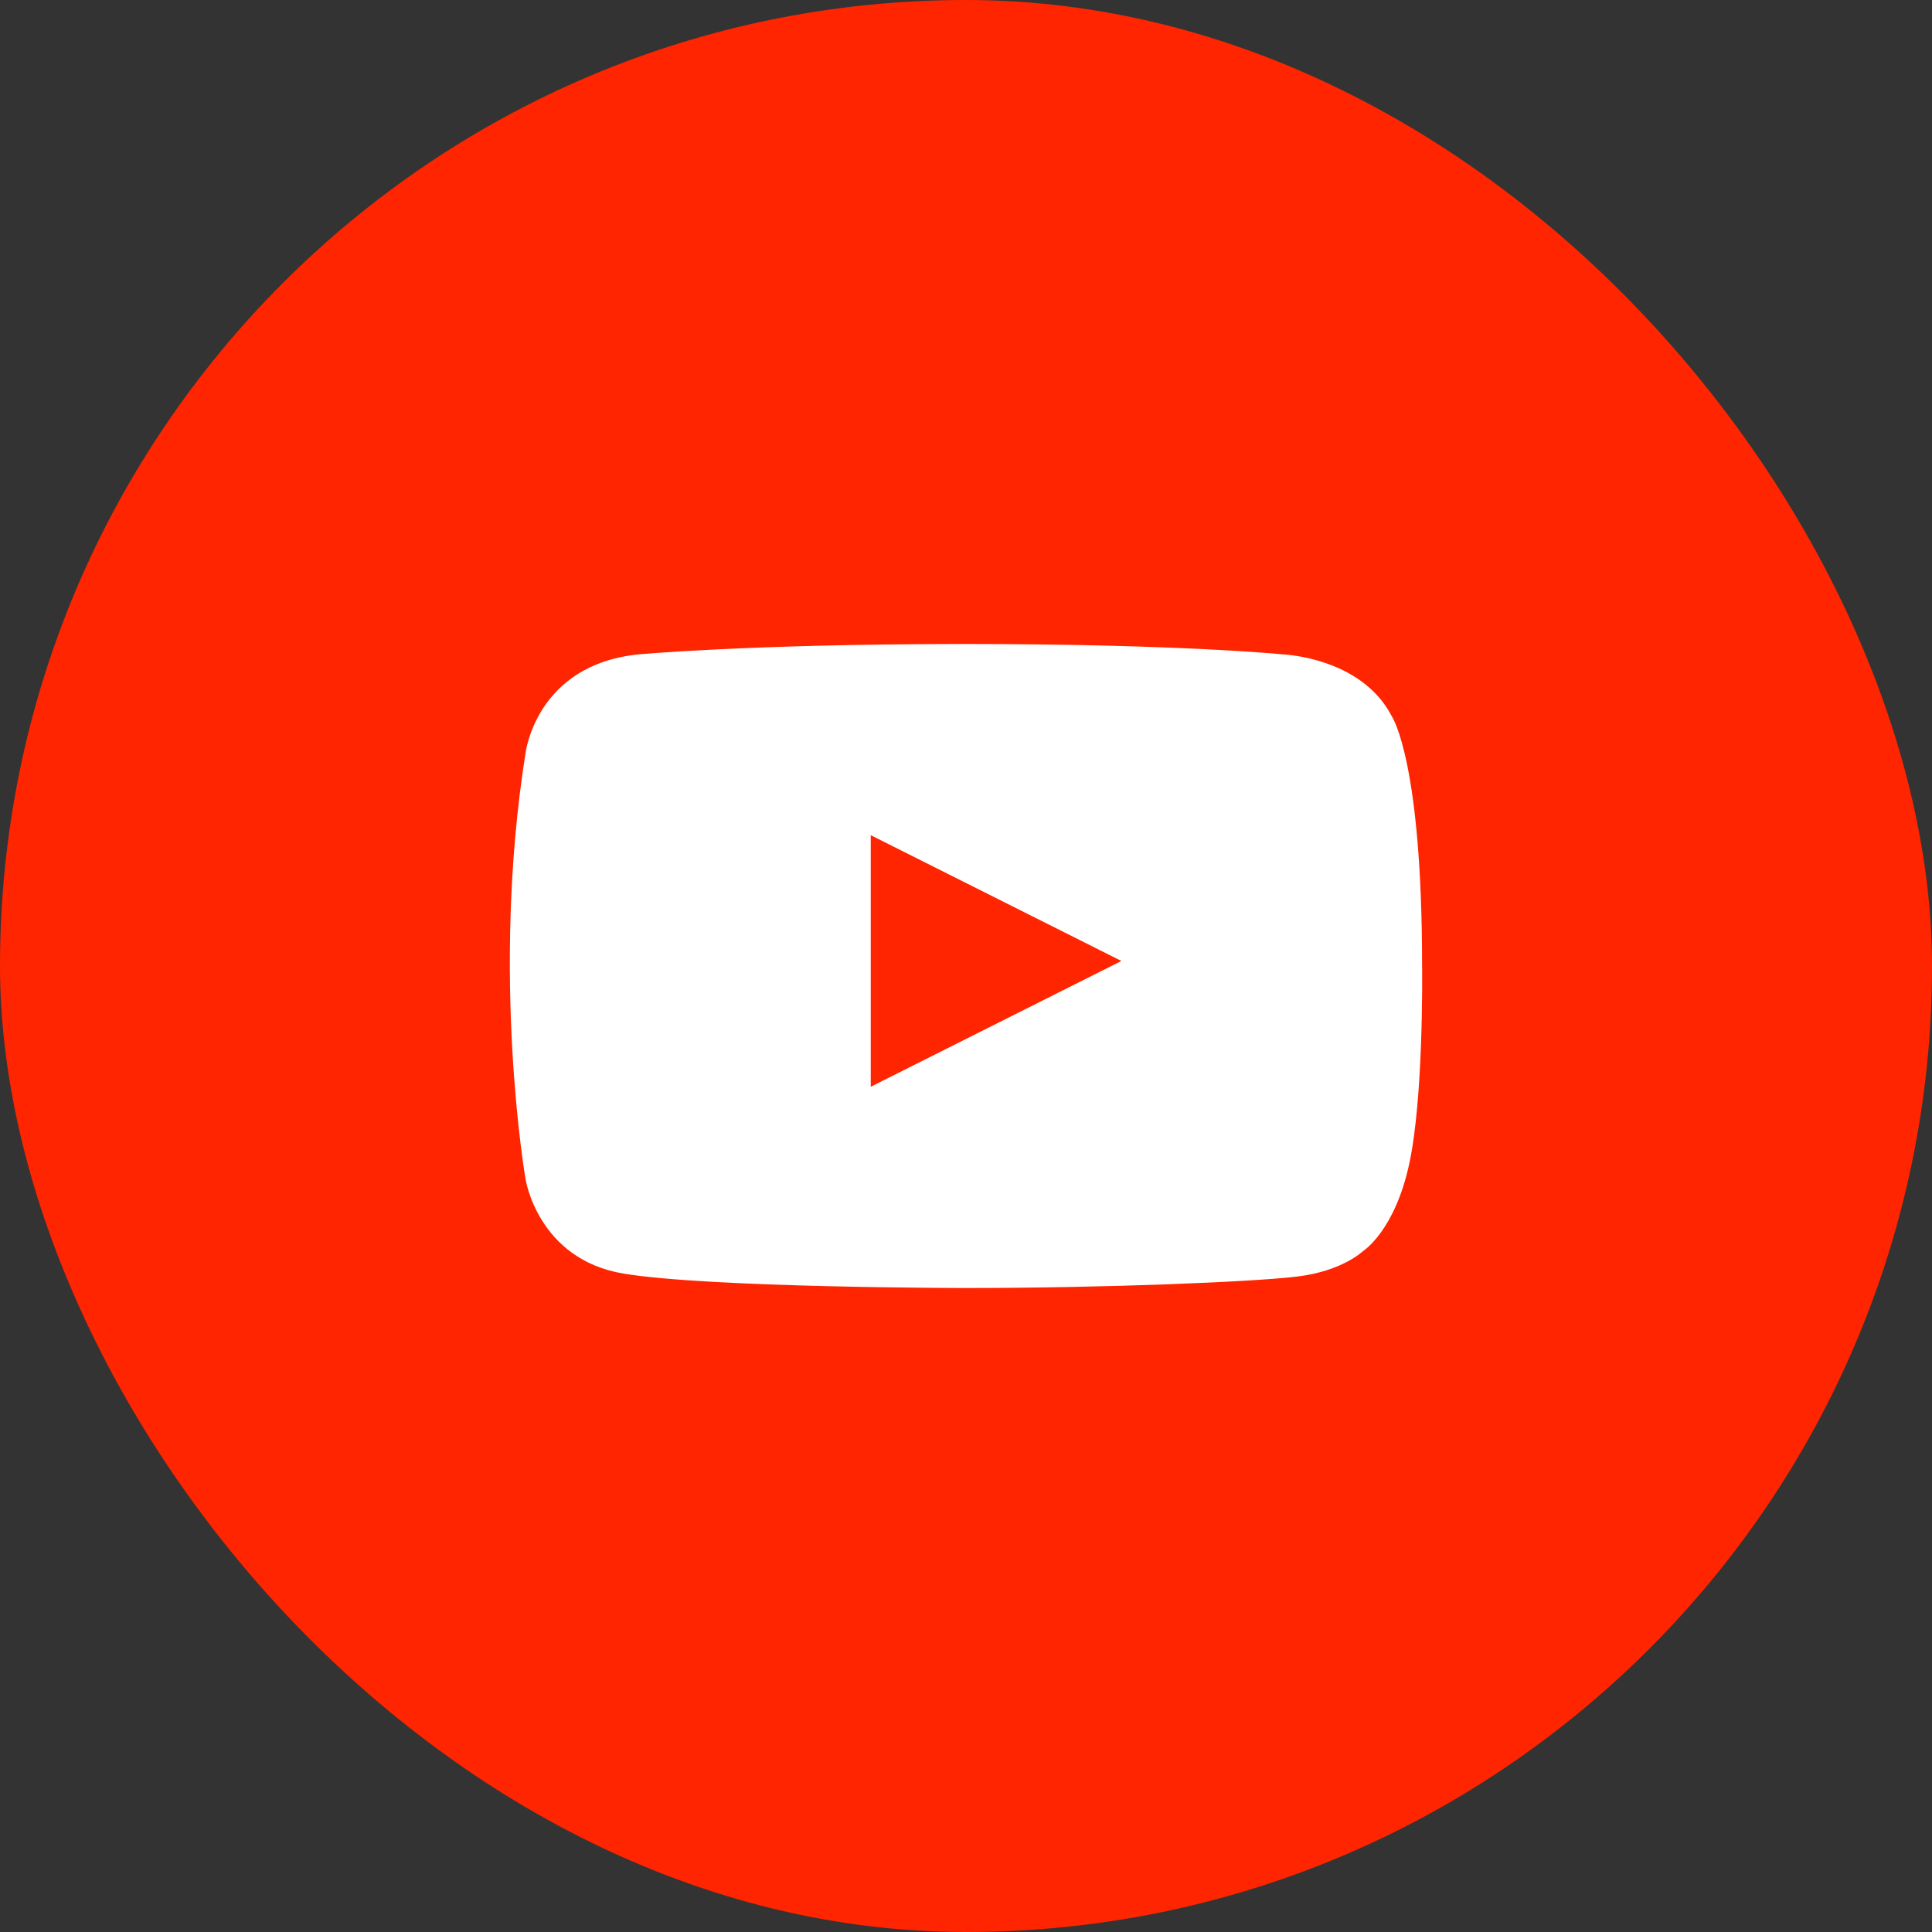
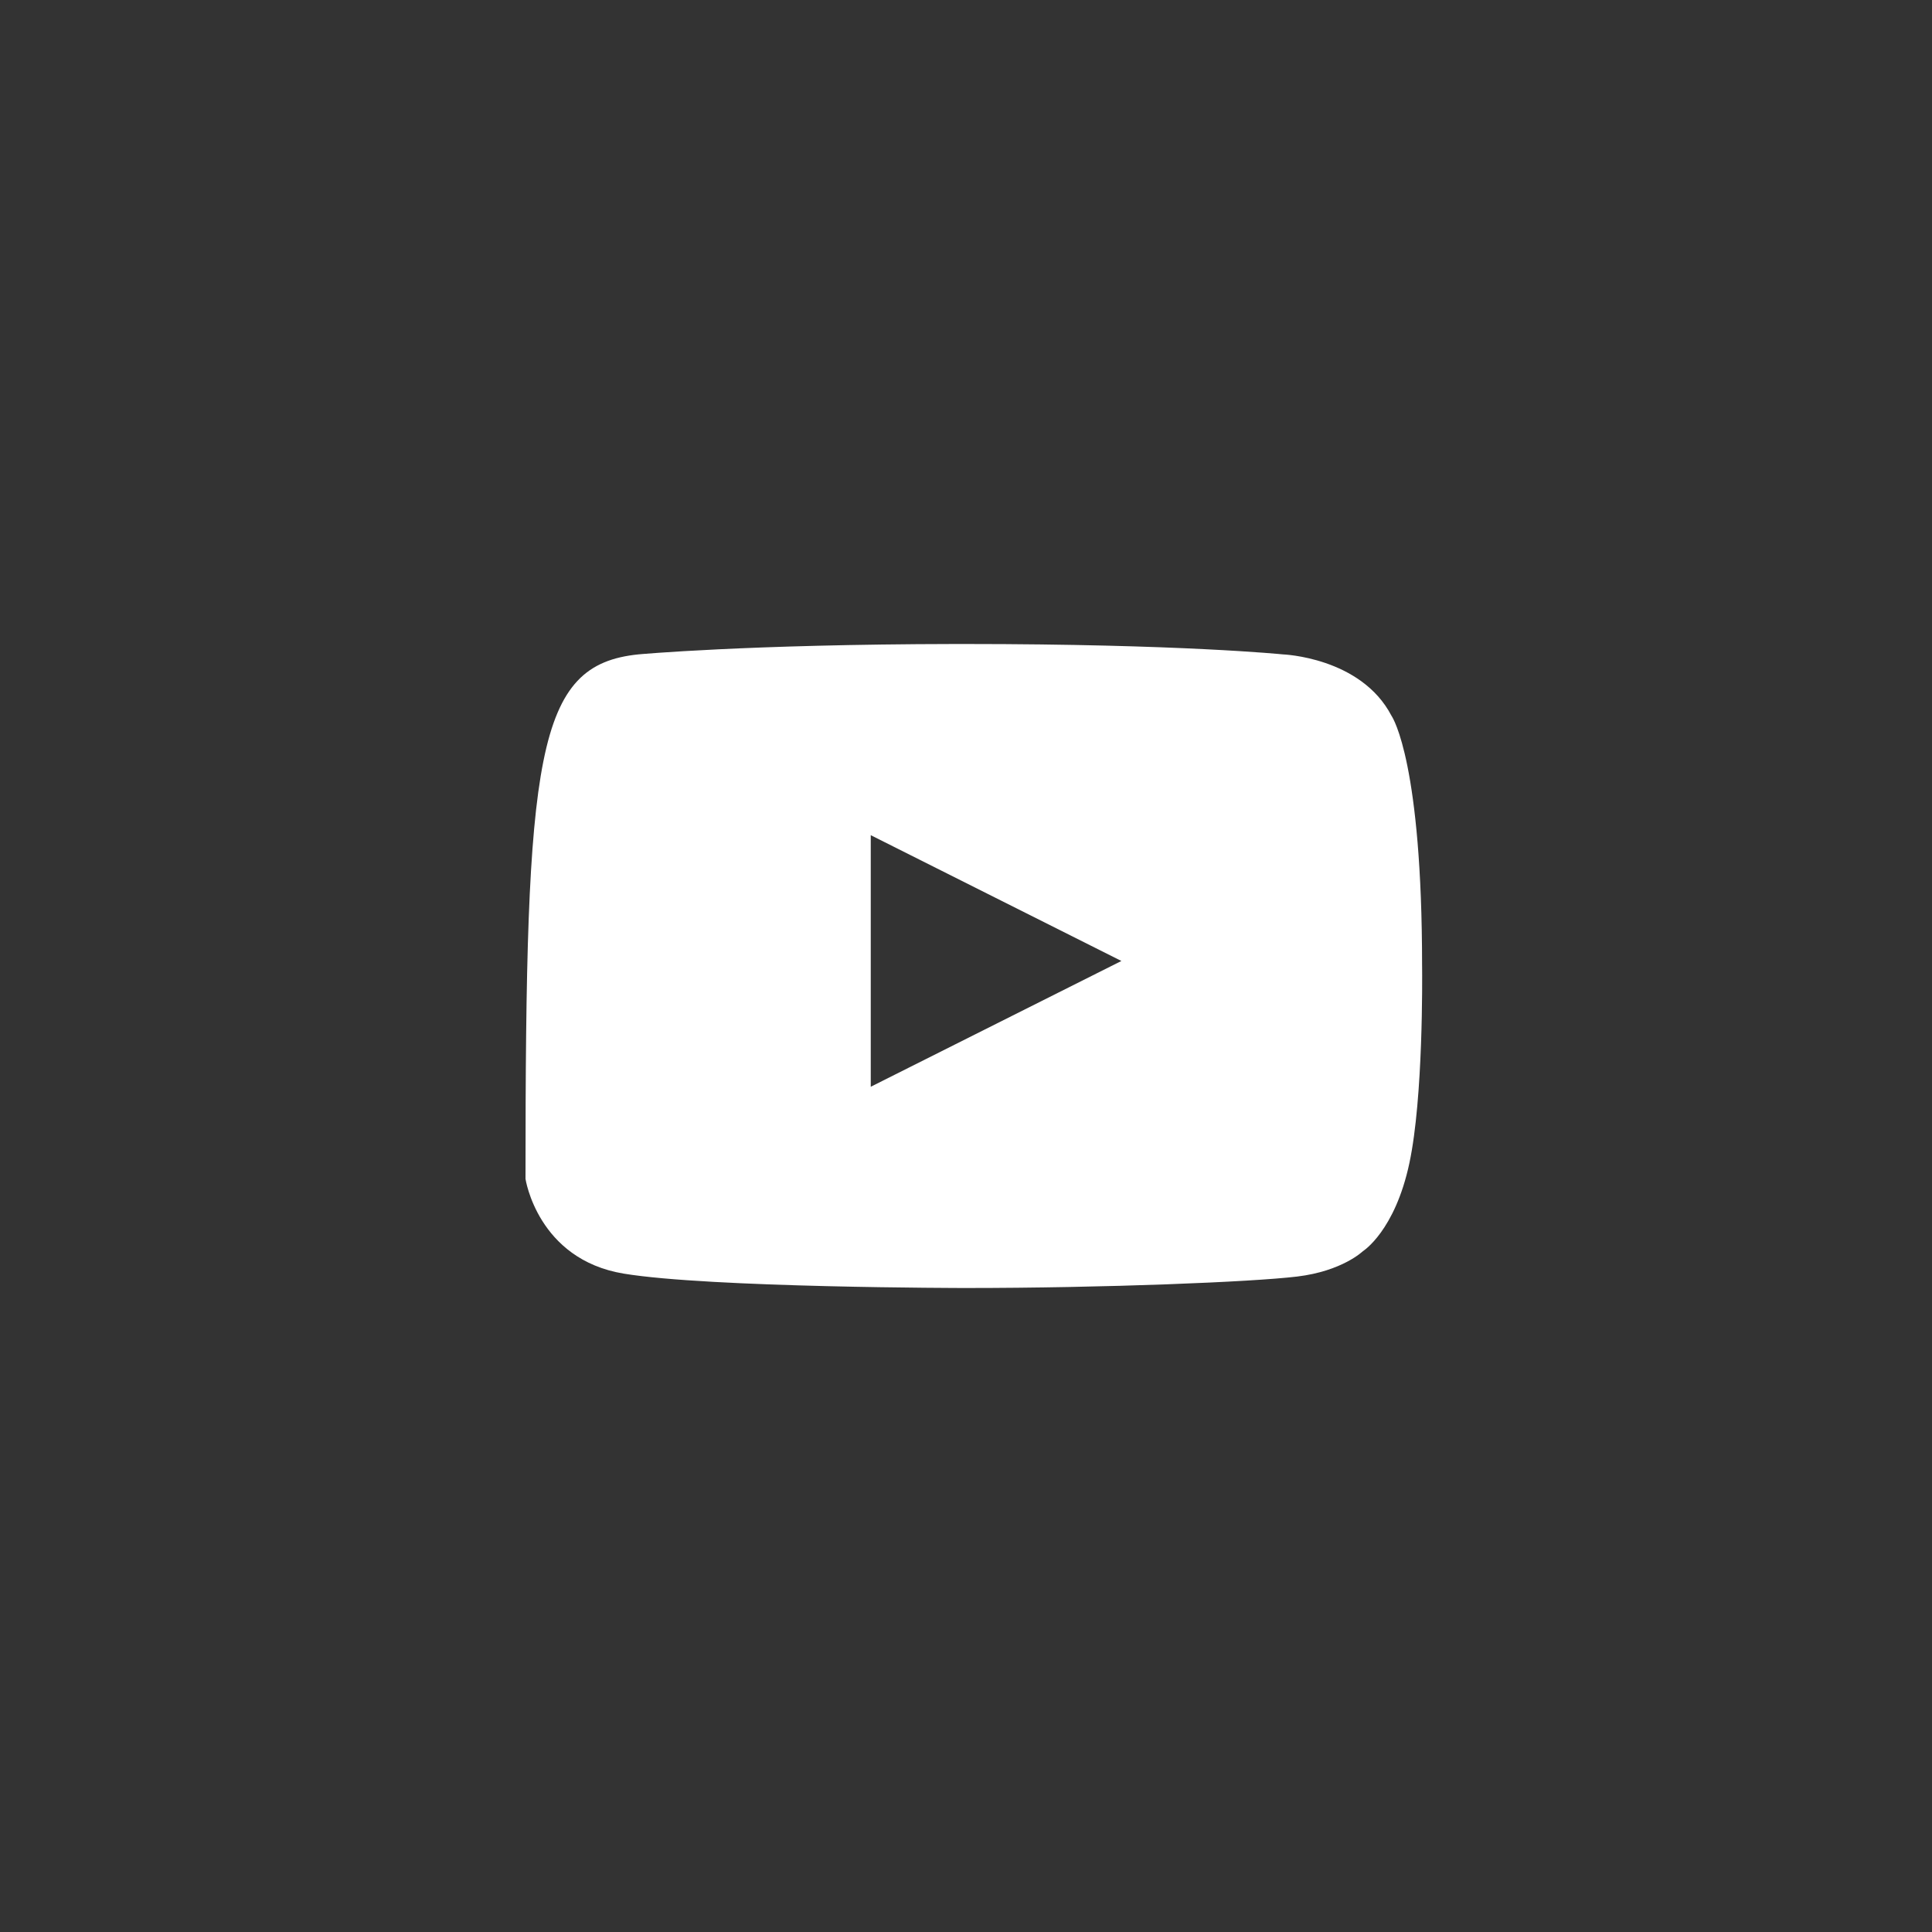
<svg xmlns="http://www.w3.org/2000/svg" width="90px" height="90px" viewBox="0 0 90 90" version="1.1">
  <rect x="0" y="0" width="90" height="90" fill="#333333" stroke="none" />
  <title>icon-circle-youtube</title>
  <desc>Created with Sketch.</desc>
  <g id="Page-1" stroke="none" stroke-width="1" fill="none" fill-rule="evenodd">
    <g id="ctb_summer-promo-19--results-all--no-random--01" transform="translate(-180, -4607)">
      <g id="random-top" transform="translate(140, 4080)">
        <g id="youtube" transform="translate(0, 486)">
          <g id="icon-circle-youtube" transform="translate(40, 41)">
            <g id="up">
-               <rect id="Rectangle-6" fill="#FF2500" x="0" y="0" width="90" height="90" rx="45" />
-               <path d="M59.75,30.483 C59.75,30.483 63.396,30.61 64.821,33.344 C64.905,33.469 66.246,35.616 66.246,45 L66.247,45.033 C66.252,45.515 66.303,51.126 65.657,54.171 C64.982,57.354 63.49,58.284 63.49,58.284 C63.49,58.284 62.534,59.214 60.423,59.467 C58.313,59.721 51.47,60 44.967,60 C44.967,60 33.063,59.993 29.053,59.33 C25.043,58.666 24.48,54.917 24.48,54.917 C24.48,54.917 22.838,45.427 24.48,35.093 C24.48,35.093 24.955,30.966 29.746,30.483 C29.746,30.483 34.776,30.015 44.486,30 L44.967,30 C54.992,30 59.75,30.483 59.75,30.483 Z M40.563,38.906 L40.563,50.625 L52.239,44.766 L40.563,38.906 Z" id="youtube_icon-up" fill="#FFFFFF" />
+               <path d="M59.75,30.483 C59.75,30.483 63.396,30.61 64.821,33.344 C64.905,33.469 66.246,35.616 66.246,45 L66.247,45.033 C66.252,45.515 66.303,51.126 65.657,54.171 C64.982,57.354 63.49,58.284 63.49,58.284 C63.49,58.284 62.534,59.214 60.423,59.467 C58.313,59.721 51.47,60 44.967,60 C44.967,60 33.063,59.993 29.053,59.33 C25.043,58.666 24.48,54.917 24.48,54.917 C24.48,35.093 24.955,30.966 29.746,30.483 C29.746,30.483 34.776,30.015 44.486,30 L44.967,30 C54.992,30 59.75,30.483 59.75,30.483 Z M40.563,38.906 L40.563,50.625 L52.239,44.766 L40.563,38.906 Z" id="youtube_icon-up" fill="#FFFFFF" />
            </g>
          </g>
        </g>
      </g>
    </g>
  </g>
</svg>